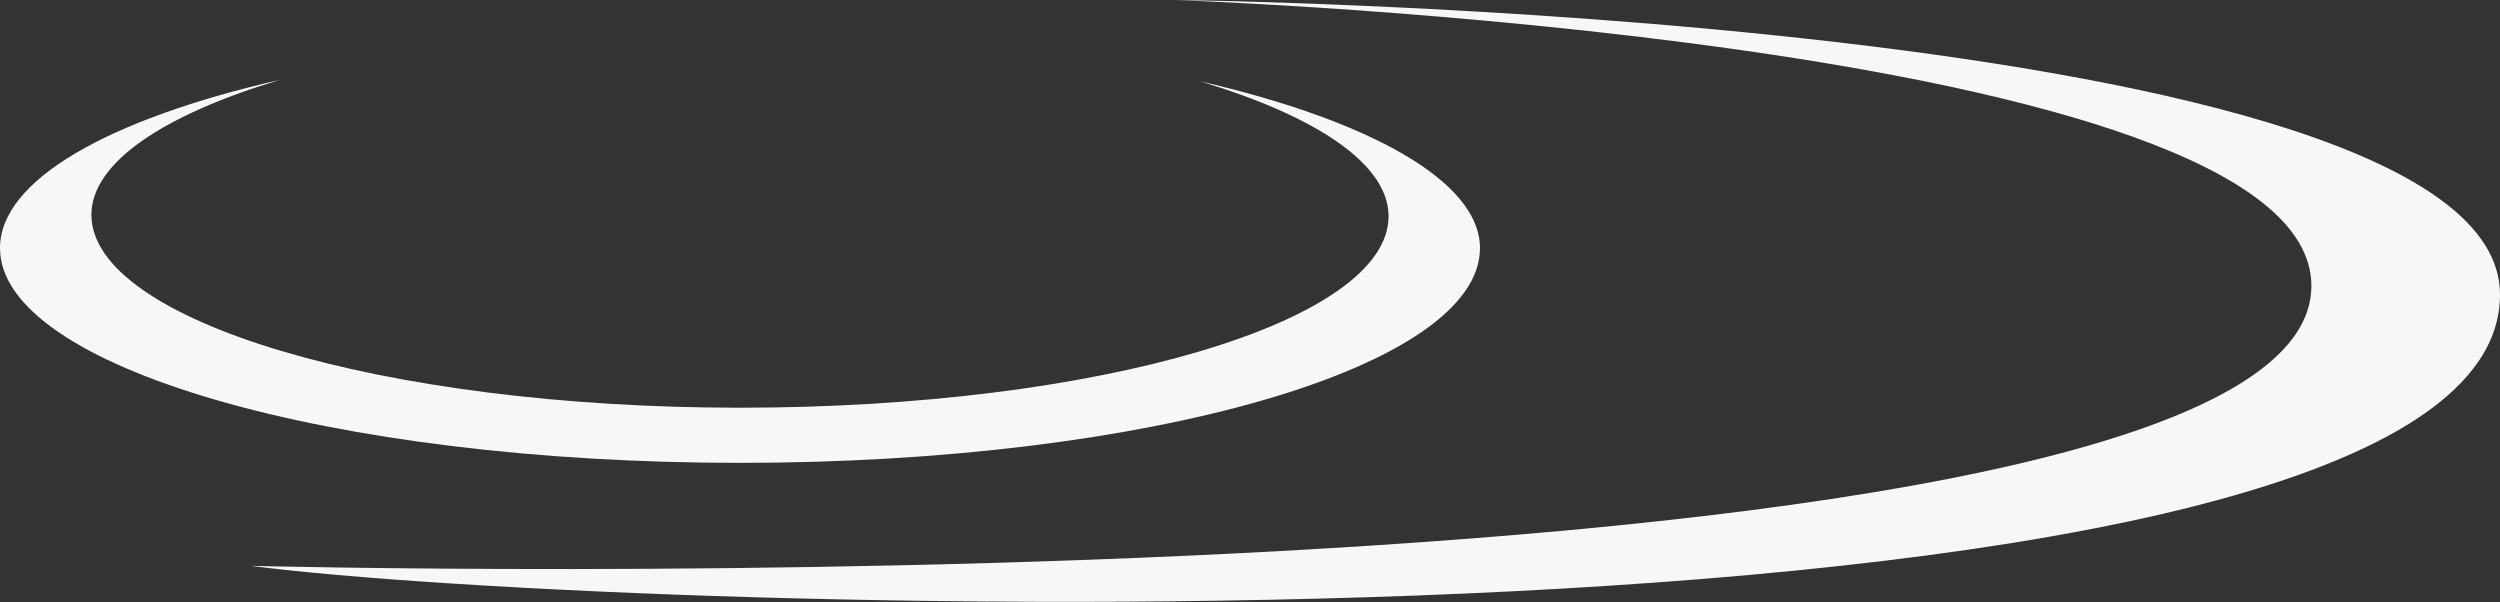
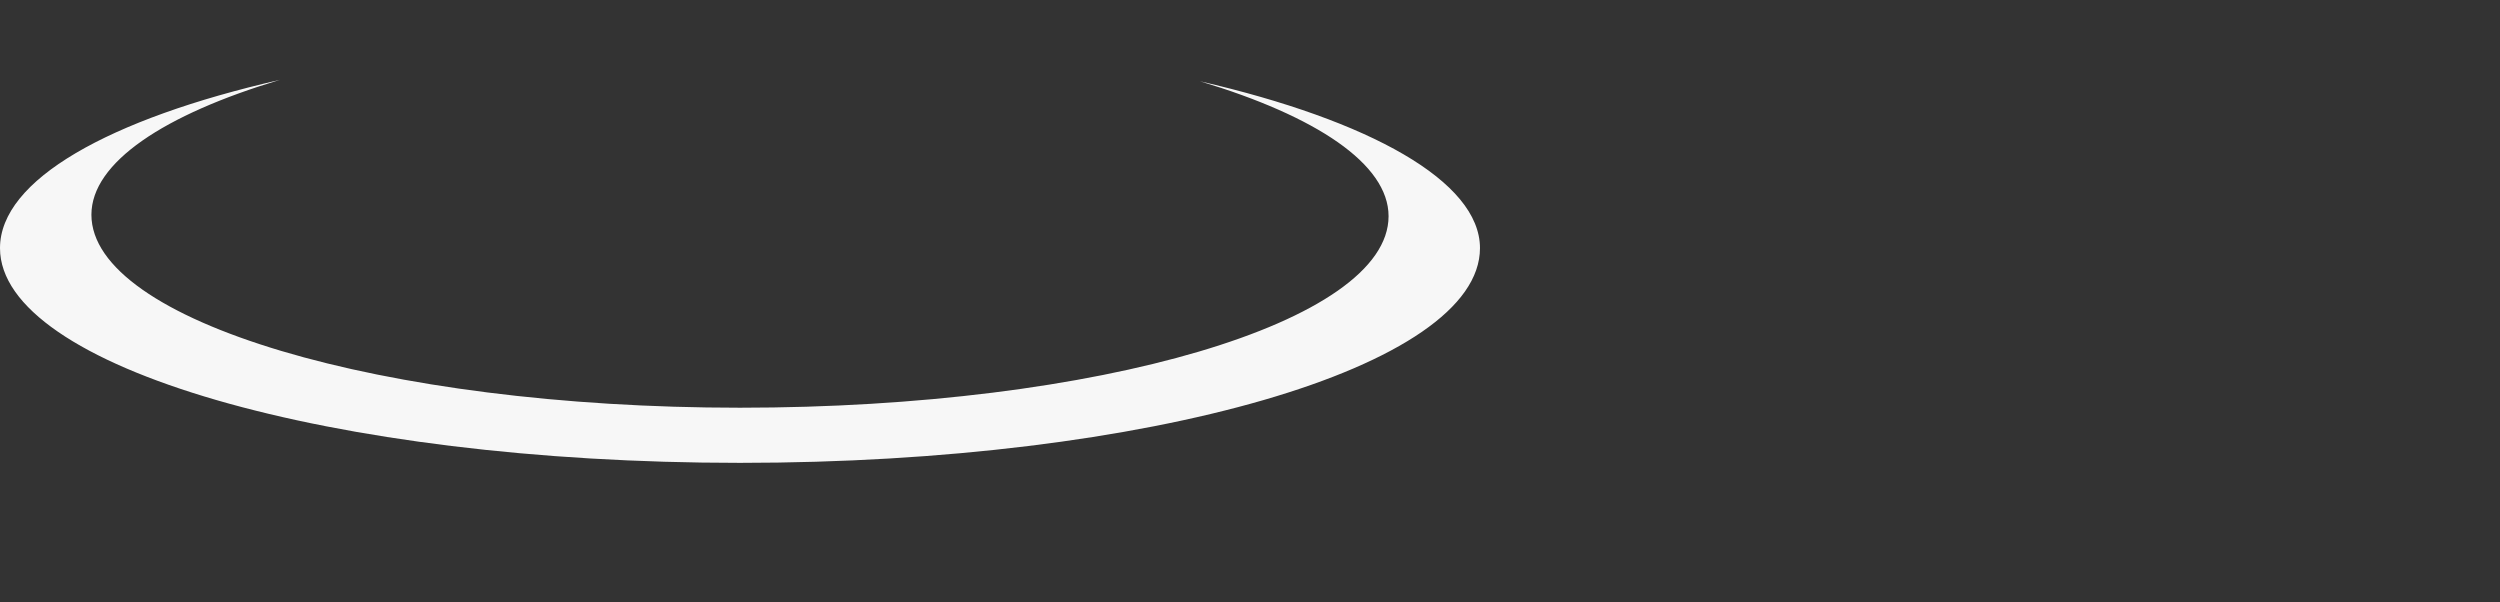
<svg xmlns="http://www.w3.org/2000/svg" id="Layer_1" x="0px" y="0px" viewBox="0 0 172.3 41.5" style="enable-background:new 0 0 172.3 41.5;" xml:space="preserve">
  <rect x="0" y="0" width="172.3" height="41.5" fill="#333333" stroke="none" />
  <style type="text/css">
	.st0{fill:#F7F7F7;}
</style>
  <path class="st0" d="M82.7,5.6c8,2.4,13,5.7,13,9.3c0,7.3-20,13.2-44.7,13.2s-44.7-6-44.7-13.3c0-3.6,5-6.9,13-9.3  C7.5,8.2,0,12.4,0,17.1c0,8.2,22.8,14.8,51,14.8s51-6.6,51-14.8C102,12.5,94.4,8.3,82.7,5.6z" />
-   <path class="st0" d="M81,0c0,0,91.3,1,91.3,20.3c0,26.3-129.7,22-155,18.7c0,0,142,3.7,142-19.3C159.3,2.7,81,0,81,0z" />
</svg>